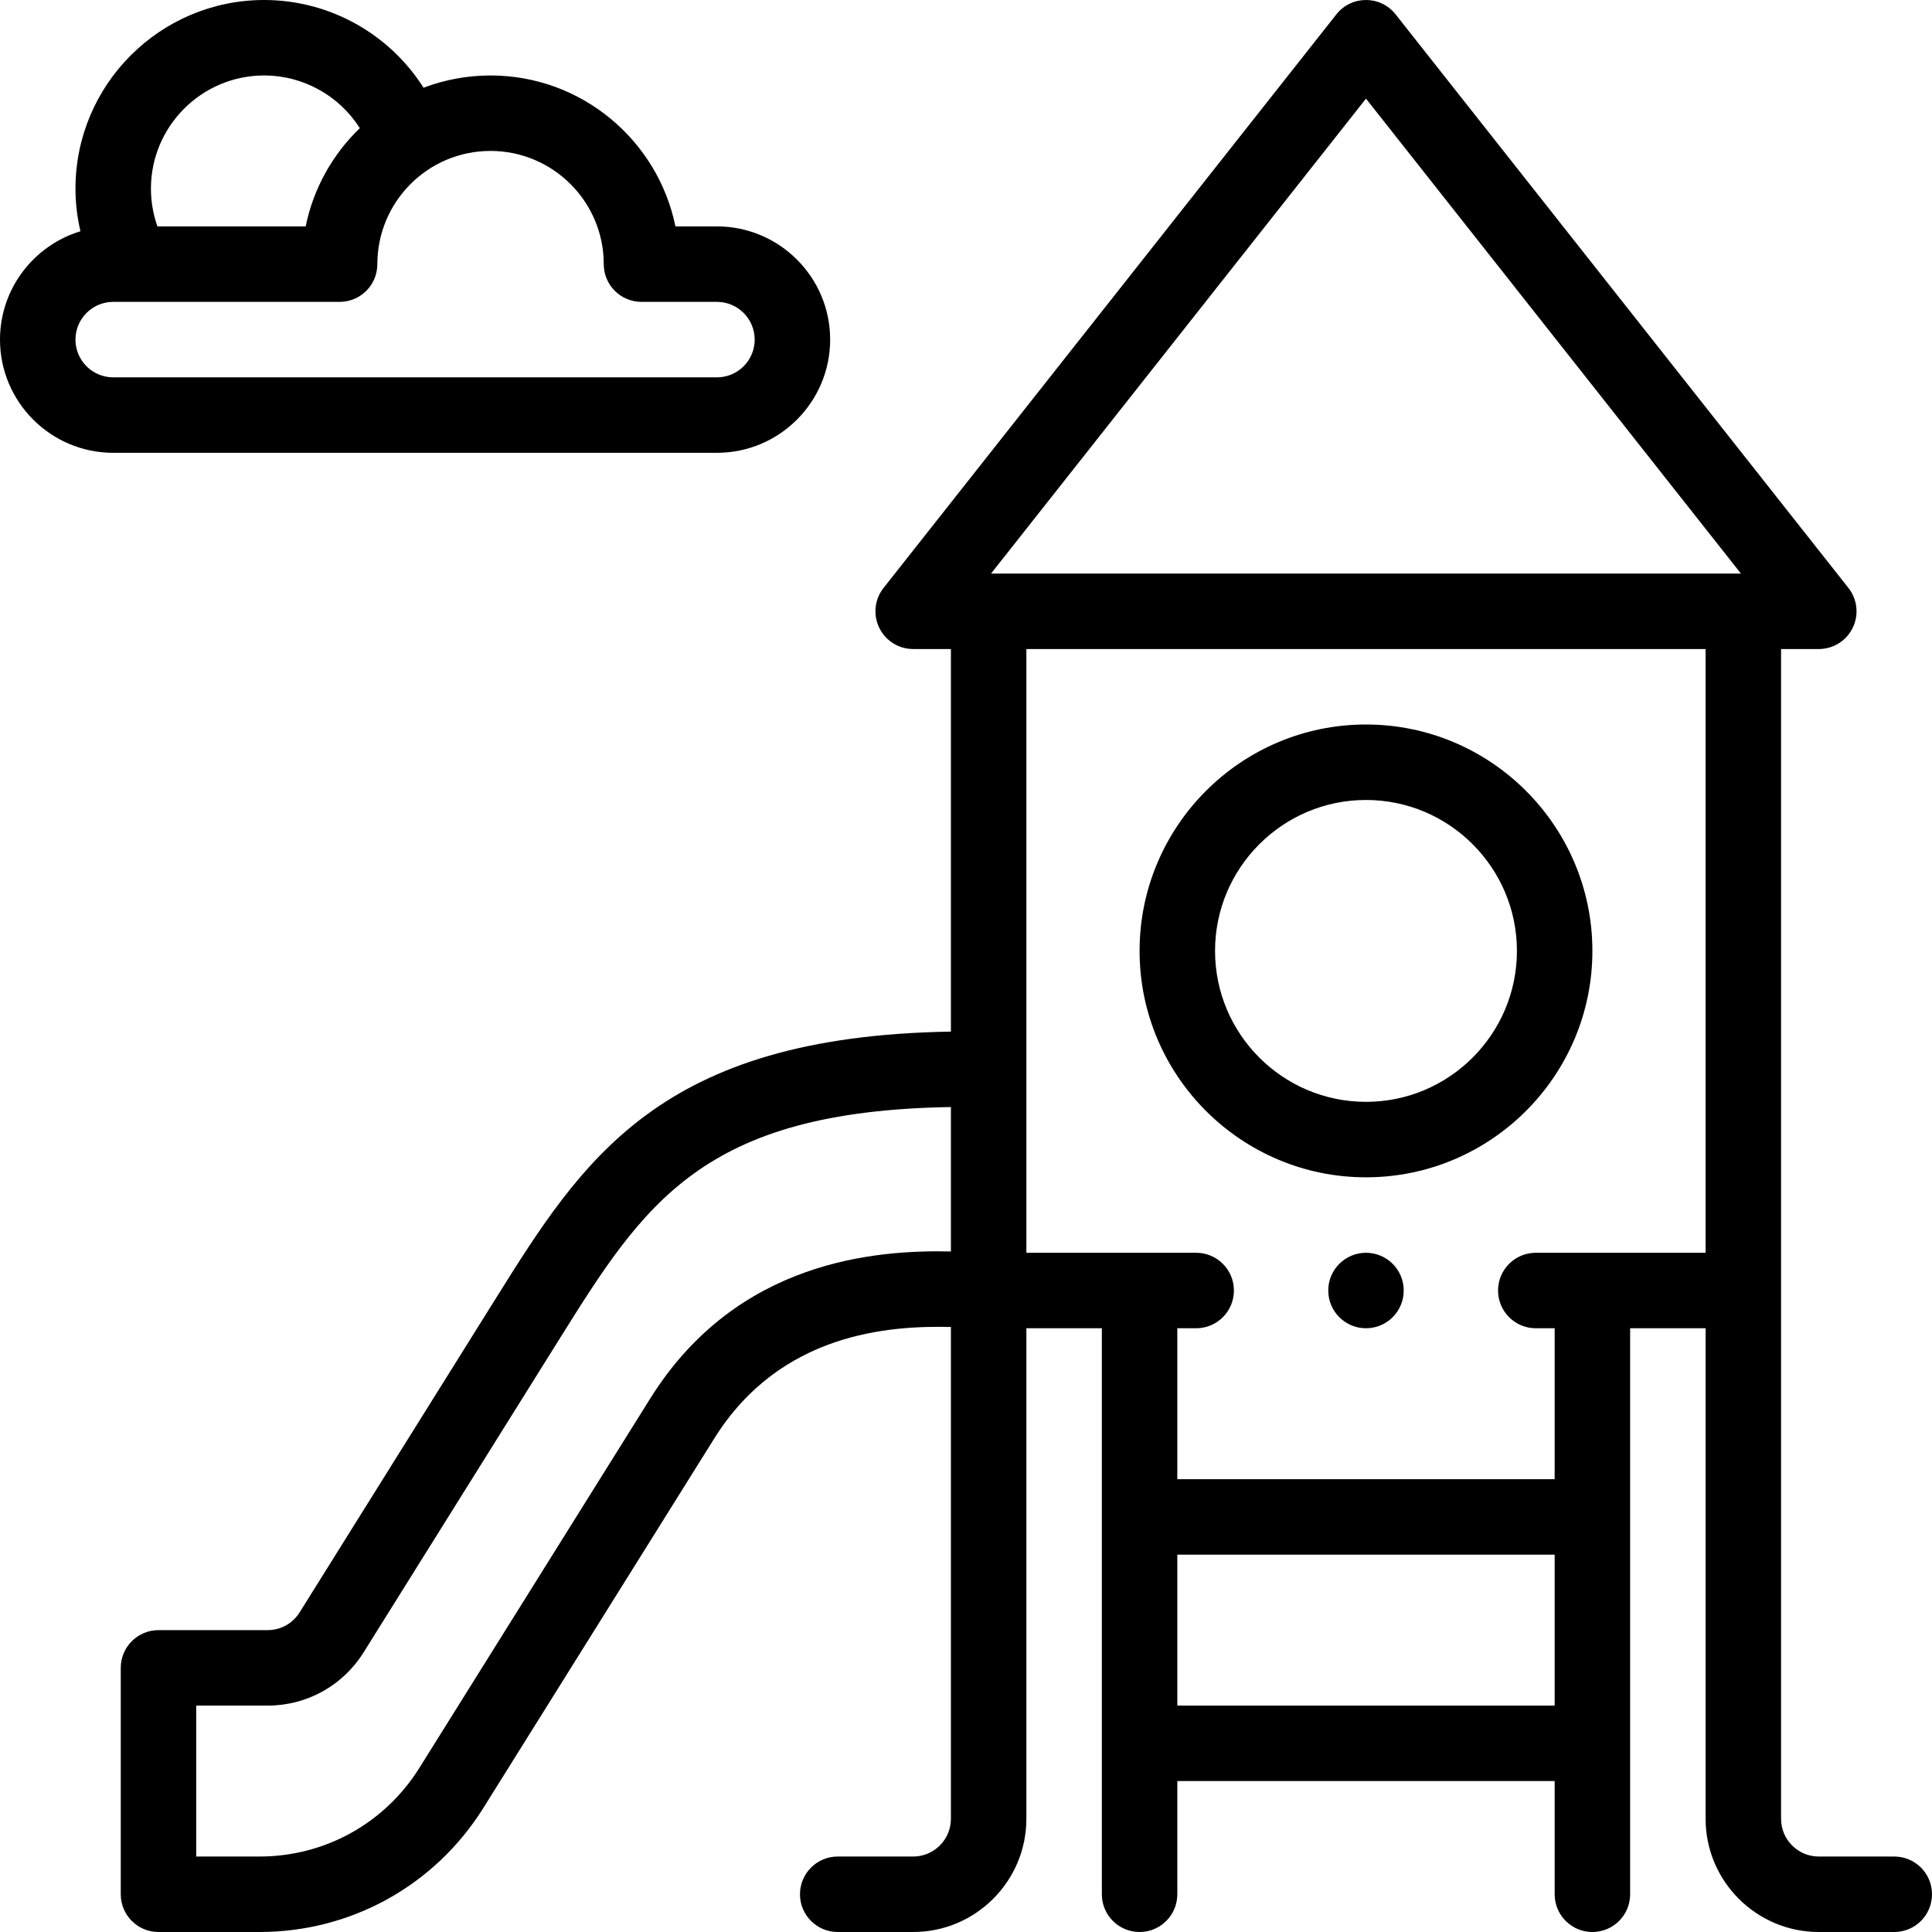
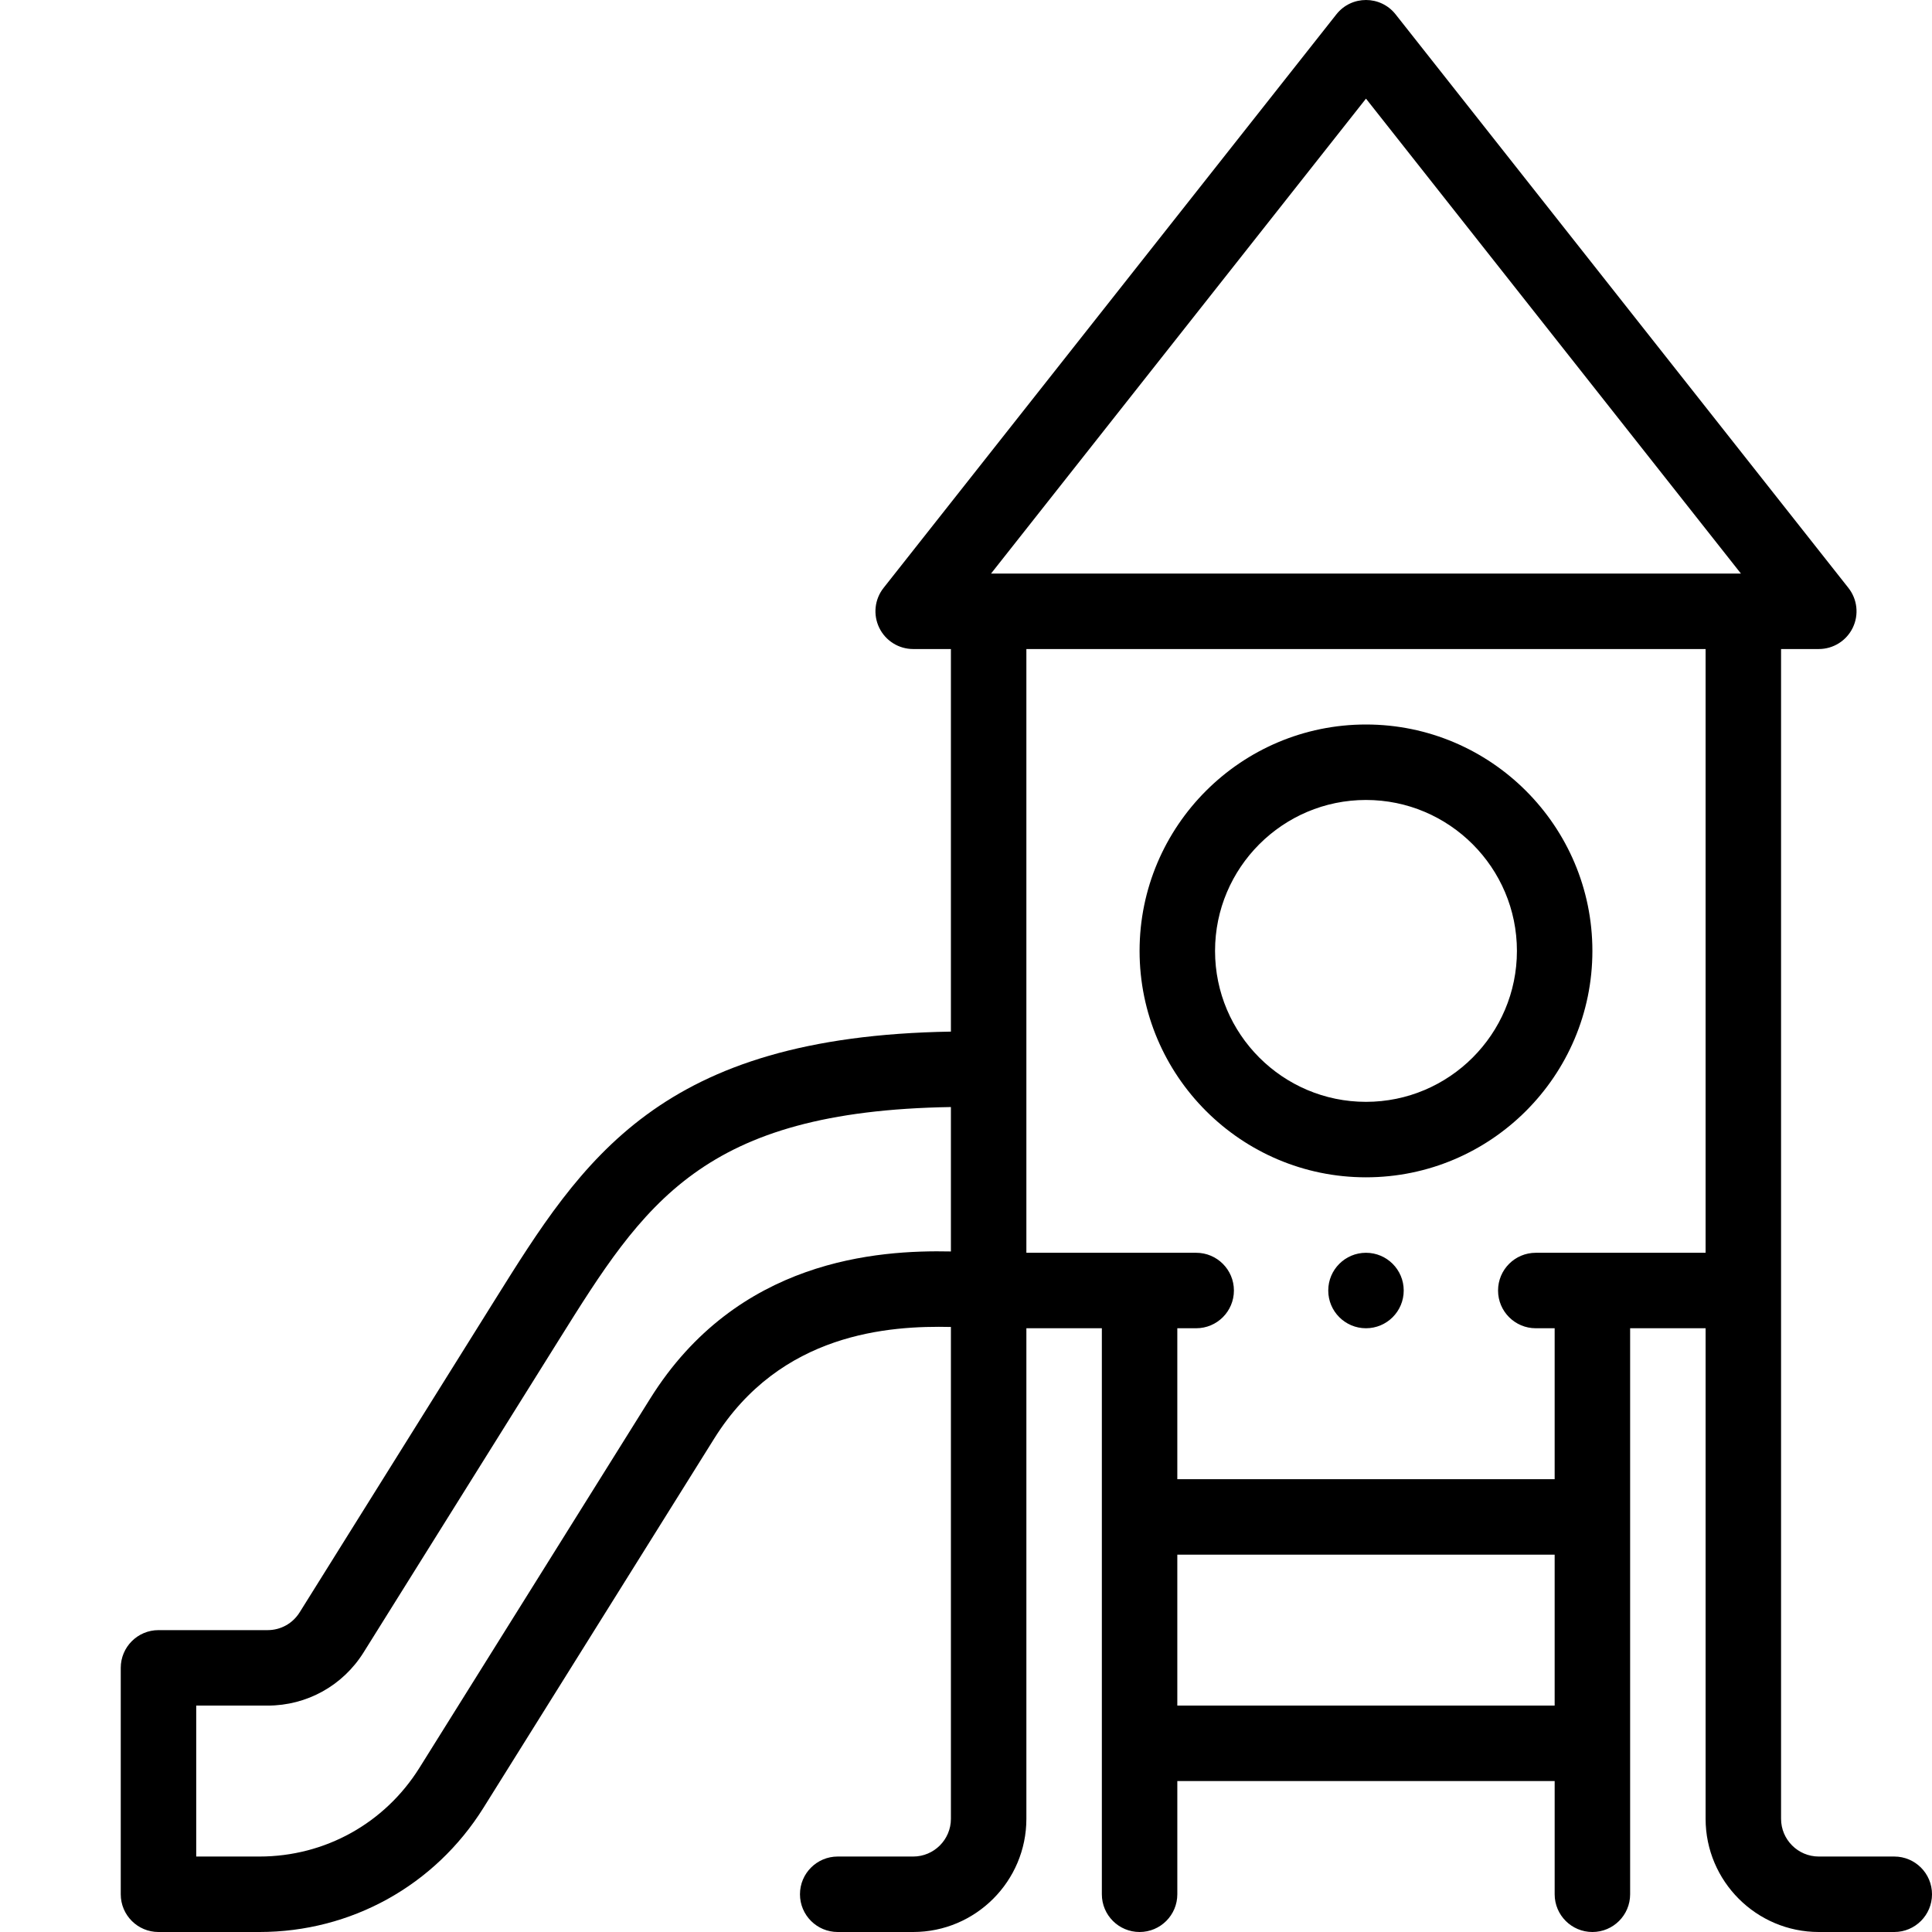
<svg xmlns="http://www.w3.org/2000/svg" height="512pt" viewBox="0 0 512 512" width="512pt">
  <path d="m372 342c0 5.523-4.477 10-10 10s-10-4.477-10-10 4.477-10 10-10 10 4.477 10 10zm0 0" />
  <path d="m502 492h-20c-5.516 0-10-4.484-10-10 0-9.566 0-300.133 0-310h10c3.832 0 7.328-2.191 9-5.641s1.223-7.547-1.152-10.555l-120-152c-3.988-5.055-11.68-5.086-15.695 0l-120 152c-2.375 3.008-2.82 7.105-1.148 10.555 1.668 3.449 5.164 5.641 8.996 5.641h10v101.387c-77.23 1.254-97.52 33.77-120.883 71.152l-51.715 82.758c-1.844 2.945-5.012 4.703-8.48 4.703h-28.922c-5.523 0-10 4.477-10 10v60c0 5.523 4.477 10 10 10h26.75c24.285 0 46.477-12.297 59.359-32.898l61.172-97.883c17.547-28.082 46.398-29.938 62.719-29.559v130.34c0 5.516-4.484 10-10 10h-20c-5.523 0-10 4.477-10 10s4.477 10 10 10h20c16.543 0 30-13.457 30-30v-130h20v150c0 5.523 4.477 10 10 10s10-4.477 10-10v-30h100v30c0 5.523 4.477 10 10 10s10-4.477 10-10v-150h20v130c0 16.543 13.457 30 30 30h20c5.523 0 10-4.477 10-10s-4.477-10-10-10zm-140-465.859 99.363 125.859h-198.727zm-189.68 344.48-61.168 97.875c-9.207 14.719-25.055 23.504-42.402 23.504h-16.75v-40h18.922c10.402 0 19.914-5.27 25.438-14.102l51.719-82.758c22.645-36.23 37.977-60.711 103.922-61.762v38.273c-19.434-.414-56.617 2.059-79.68 38.969zm139.68 81.379v-40h100v40zm100-60h-100v-40h5c5.523 0 10-4.477 10-10s-4.477-10-10-10h-45v-160h180v160h-45c-5.523 0-10 4.477-10 10s4.477 10 10 10h5zm0 0" />
  <path d="m422 252c0-33.086-26.914-60-60-60s-60 26.914-60 60 26.914 60 60 60 60-26.914 60-60zm-100 0c0-22.055 17.945-40 40-40s40 17.945 40 40-17.945 40-40 40-40-17.945-40-40zm0 0" />
-   <path d="m0 90c0 16.543 13.457 30 30 30h160c16.543 0 30-13.457 30-30s-13.457-30-30-30h-11.004c-4.645-22.793-24.852-40-48.996-40-6.125 0-12.125 1.109-17.754 3.25-9.027-14.242-24.883-23.25-42.246-23.25-27.57 0-50 22.43-50 50 0 3.816.461 7.602 1.316 11.285-12.32 3.734-21.316 15.191-21.316 28.715zm70-70c10.43 0 19.941 5.414 25.355 13.965-7.324 7.039-12.328 16.113-14.348 26.035h-39.289c-1.125-3.195-1.719-6.578-1.719-10 0-16.543 13.457-30 30-30zm-40 60h60c5.523 0 10-4.477 10-10 0-16.414 13.277-30 30-30 16.543 0 30 13.457 30 30 0 5.523 4.477 10 10 10h20c5.516 0 10 4.484 10 10s-4.484 10-10 10h-160c-5.516 0-10-4.484-10-10s4.484-10 10-10zm0 0" />
</svg>